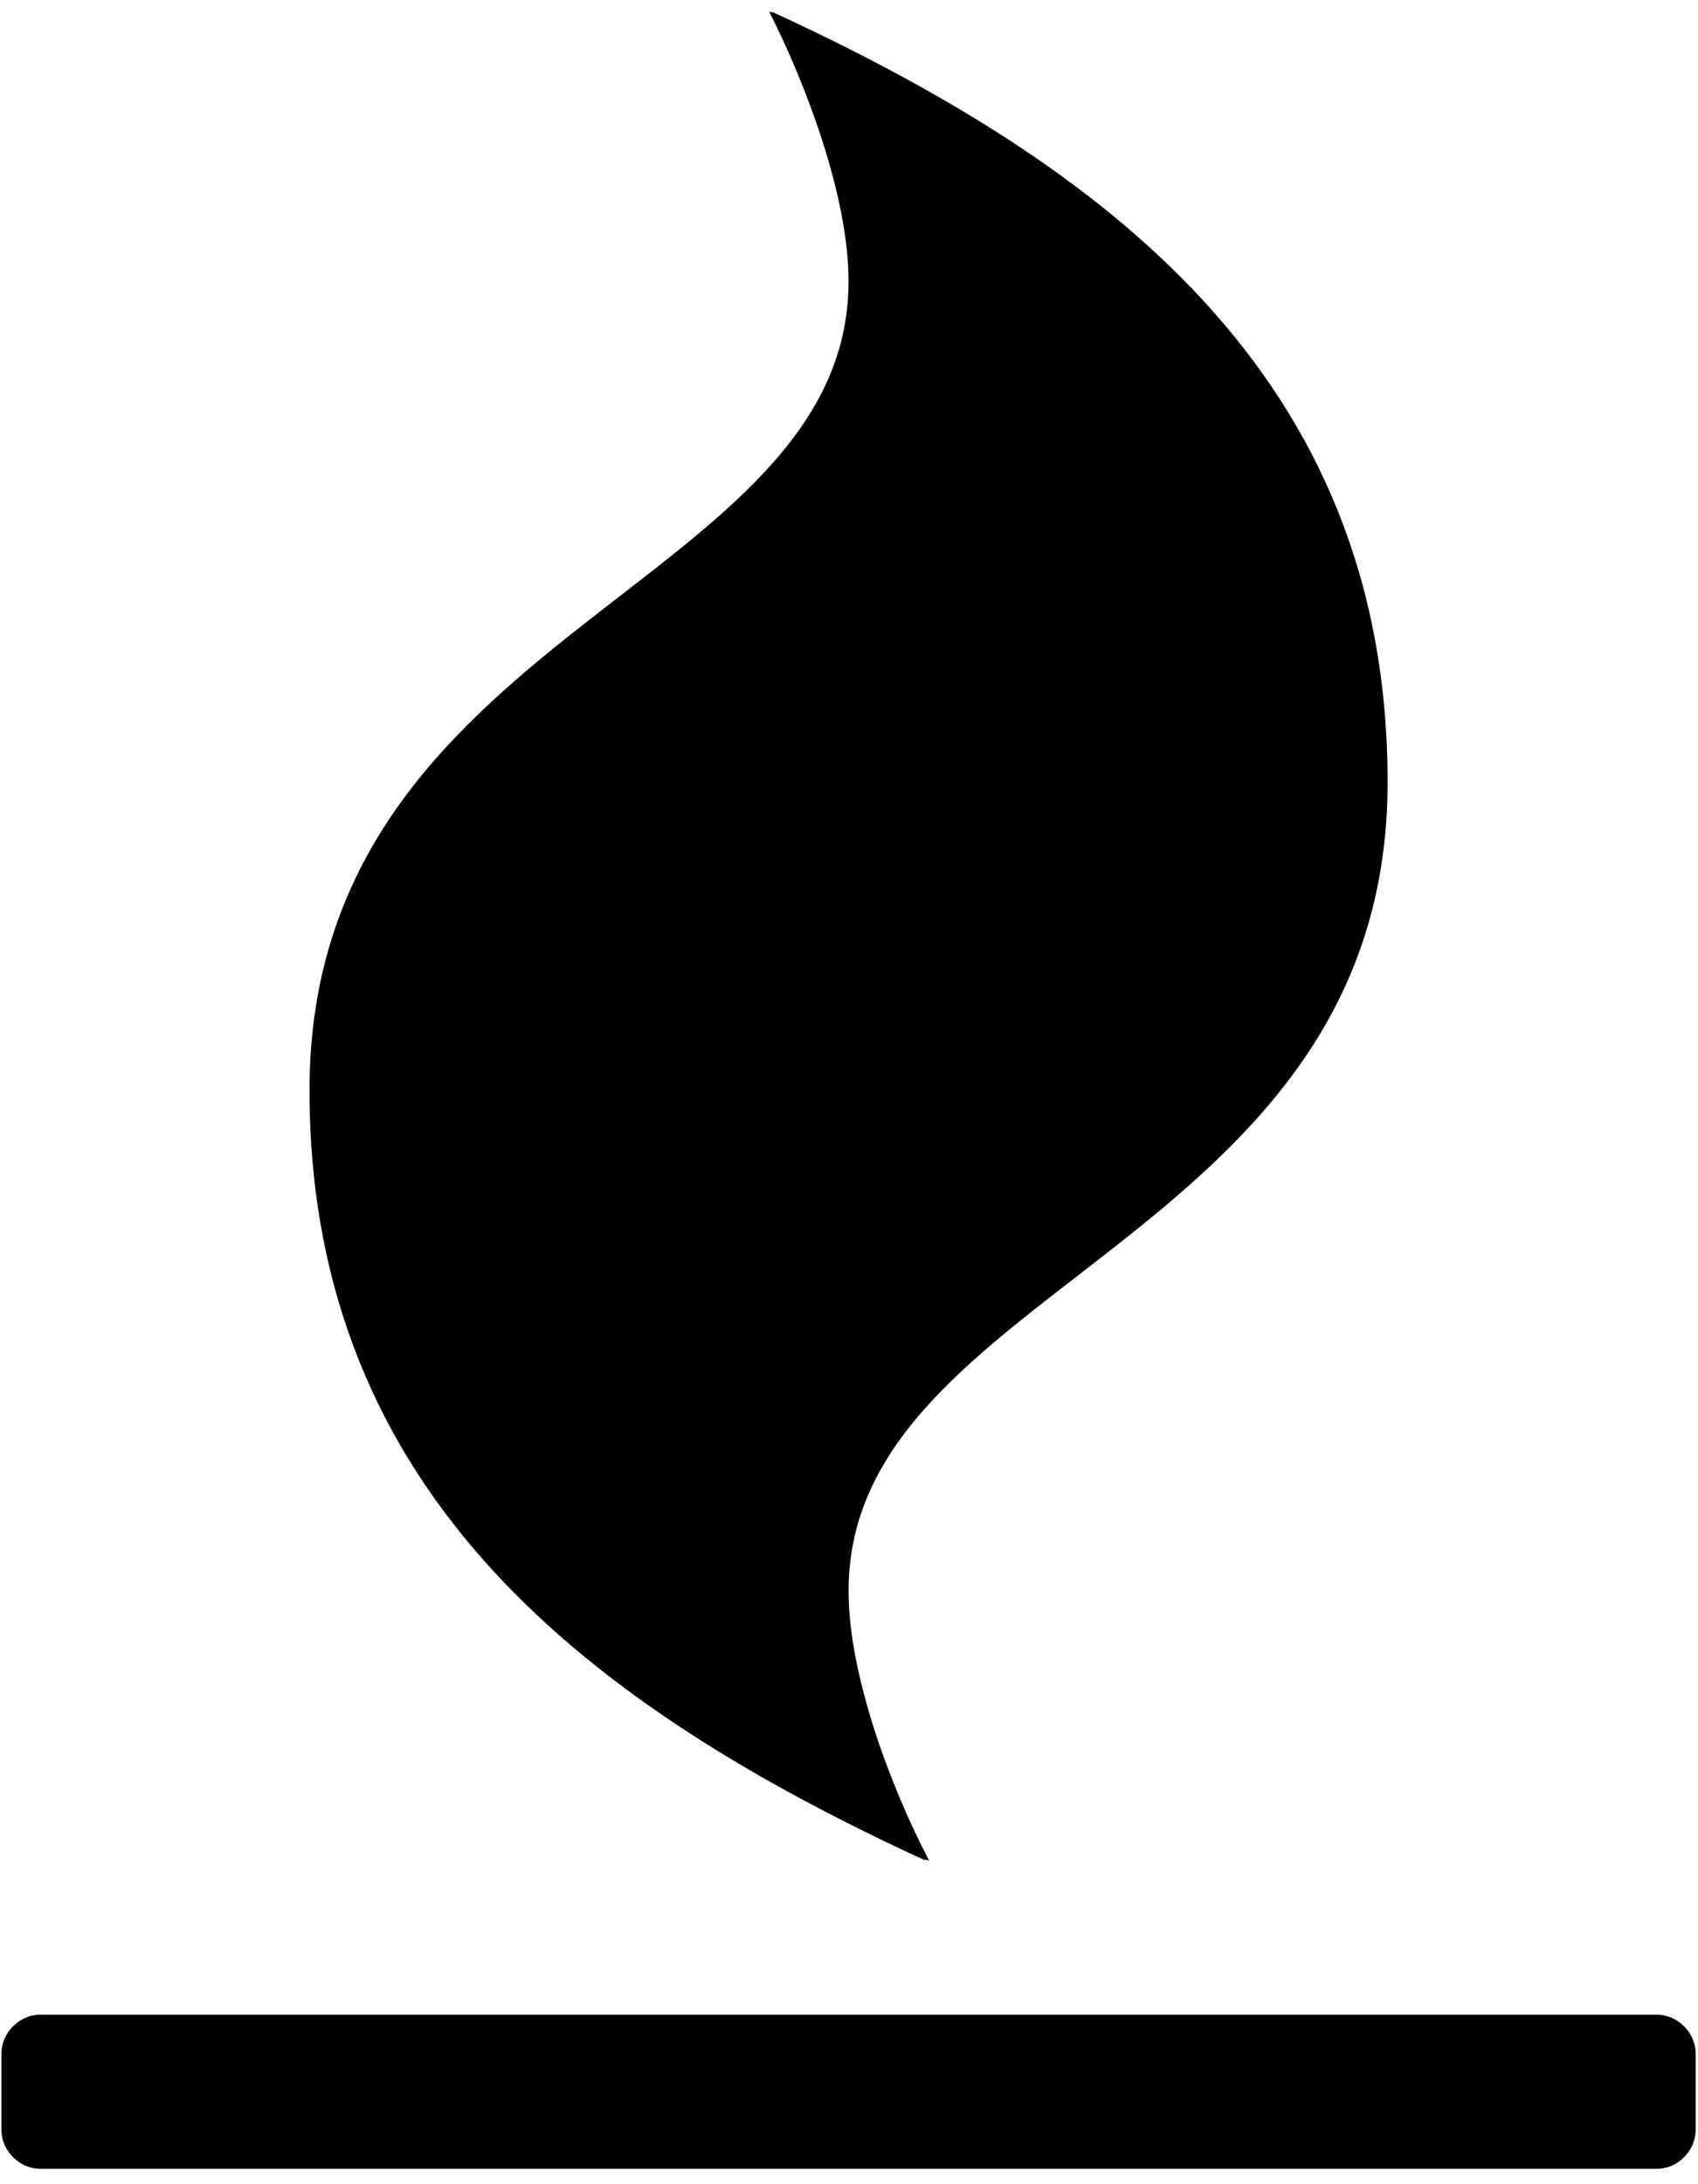
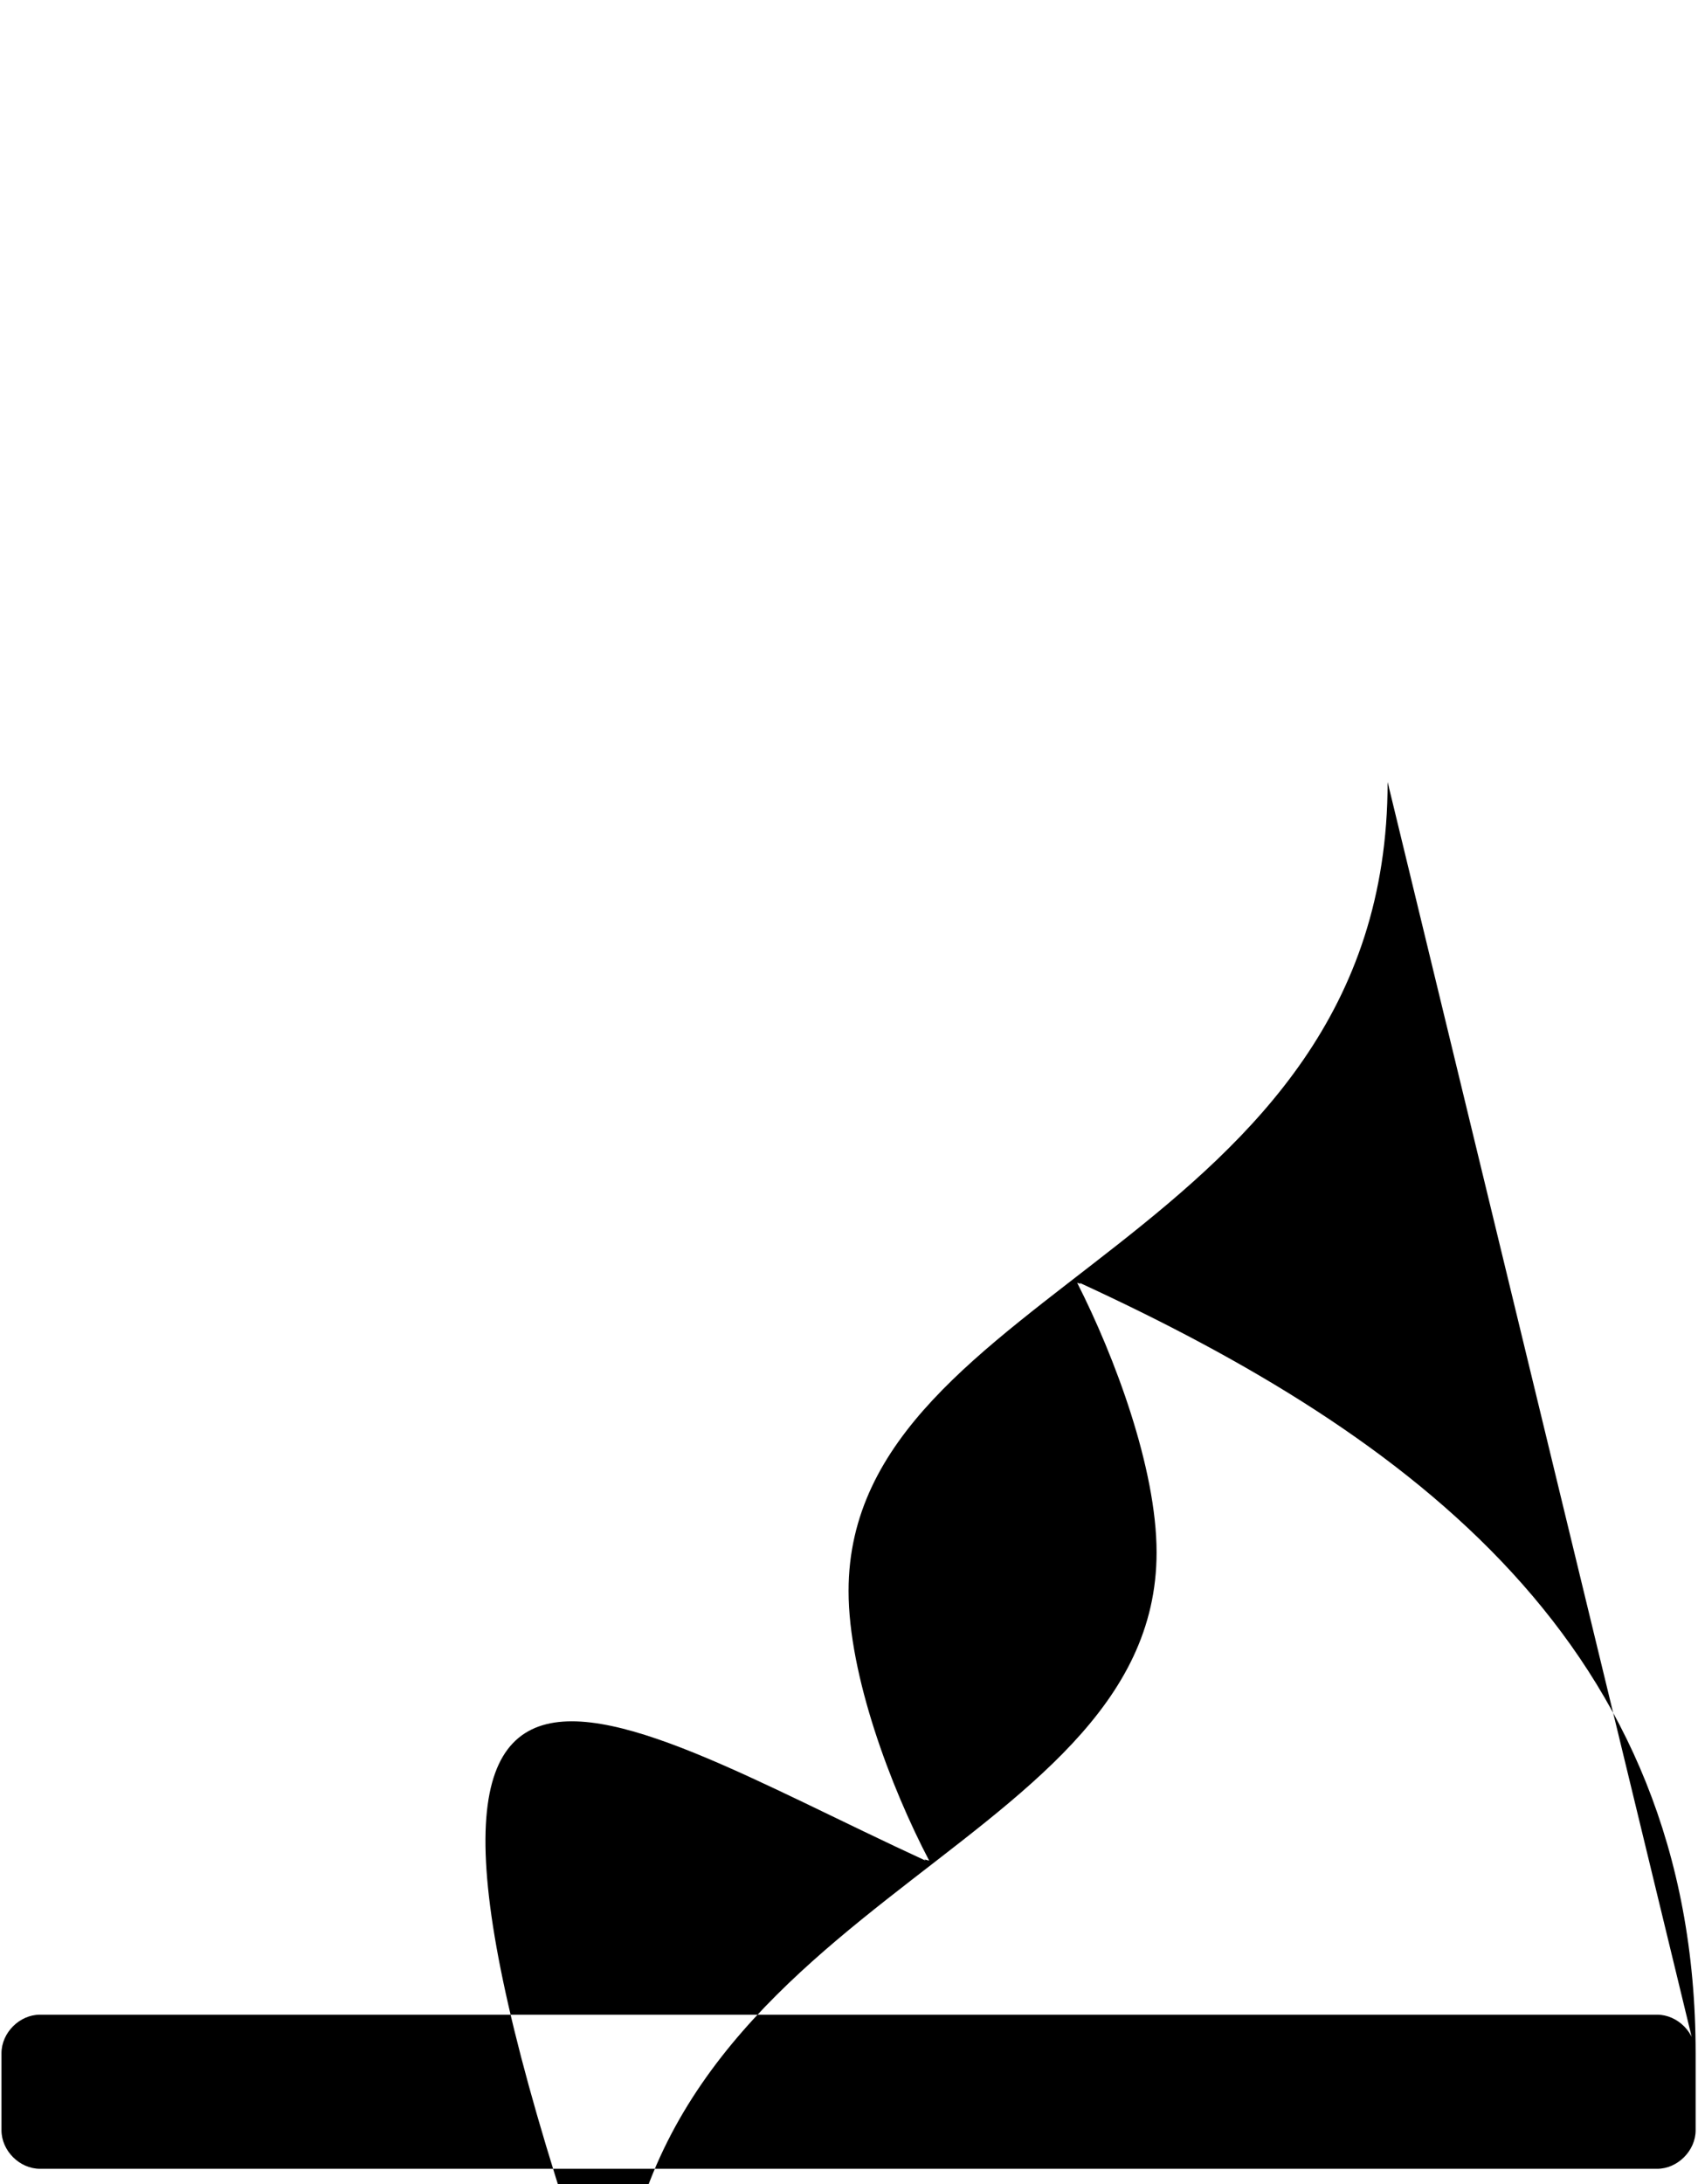
<svg xmlns="http://www.w3.org/2000/svg" width="63" height="81" viewBox="0 0 63 81" fill="none">
-   <path d="M62.912 76.143c0-.76-.67-1.429-1.429-1.429h-60c-.759 0-1.428.67-1.428 1.429V79c0 .759.67 1.429 1.428 1.429h60c.76 0 1.429-.67 1.429-1.429v-2.857zM51.483 29c0-15.09-10.535-22.902-22.857-28.571l.045.044-.134-.044c1.384 2.723 2.946 6.875 2.946 10 0 11.383-20 12.901-20 30C11.483 55.518 22.02 63.33 34.34 69l-.044-.045.178.045c-1.428-2.723-2.99-6.875-2.99-10 0-11.384 20-12.902 20-30z" fill="#000" />
+   <path d="M62.912 76.143c0-.76-.67-1.429-1.429-1.429h-60c-.759 0-1.428.67-1.428 1.429V79c0 .759.67 1.429 1.428 1.429h60c.76 0 1.429-.67 1.429-1.429v-2.857zc0-15.09-10.535-22.902-22.857-28.571l.045.044-.134-.044c1.384 2.723 2.946 6.875 2.946 10 0 11.383-20 12.901-20 30C11.483 55.518 22.02 63.33 34.34 69l-.044-.045.178.045c-1.428-2.723-2.99-6.875-2.99-10 0-11.384 20-12.902 20-30z" fill="#000" />
</svg>